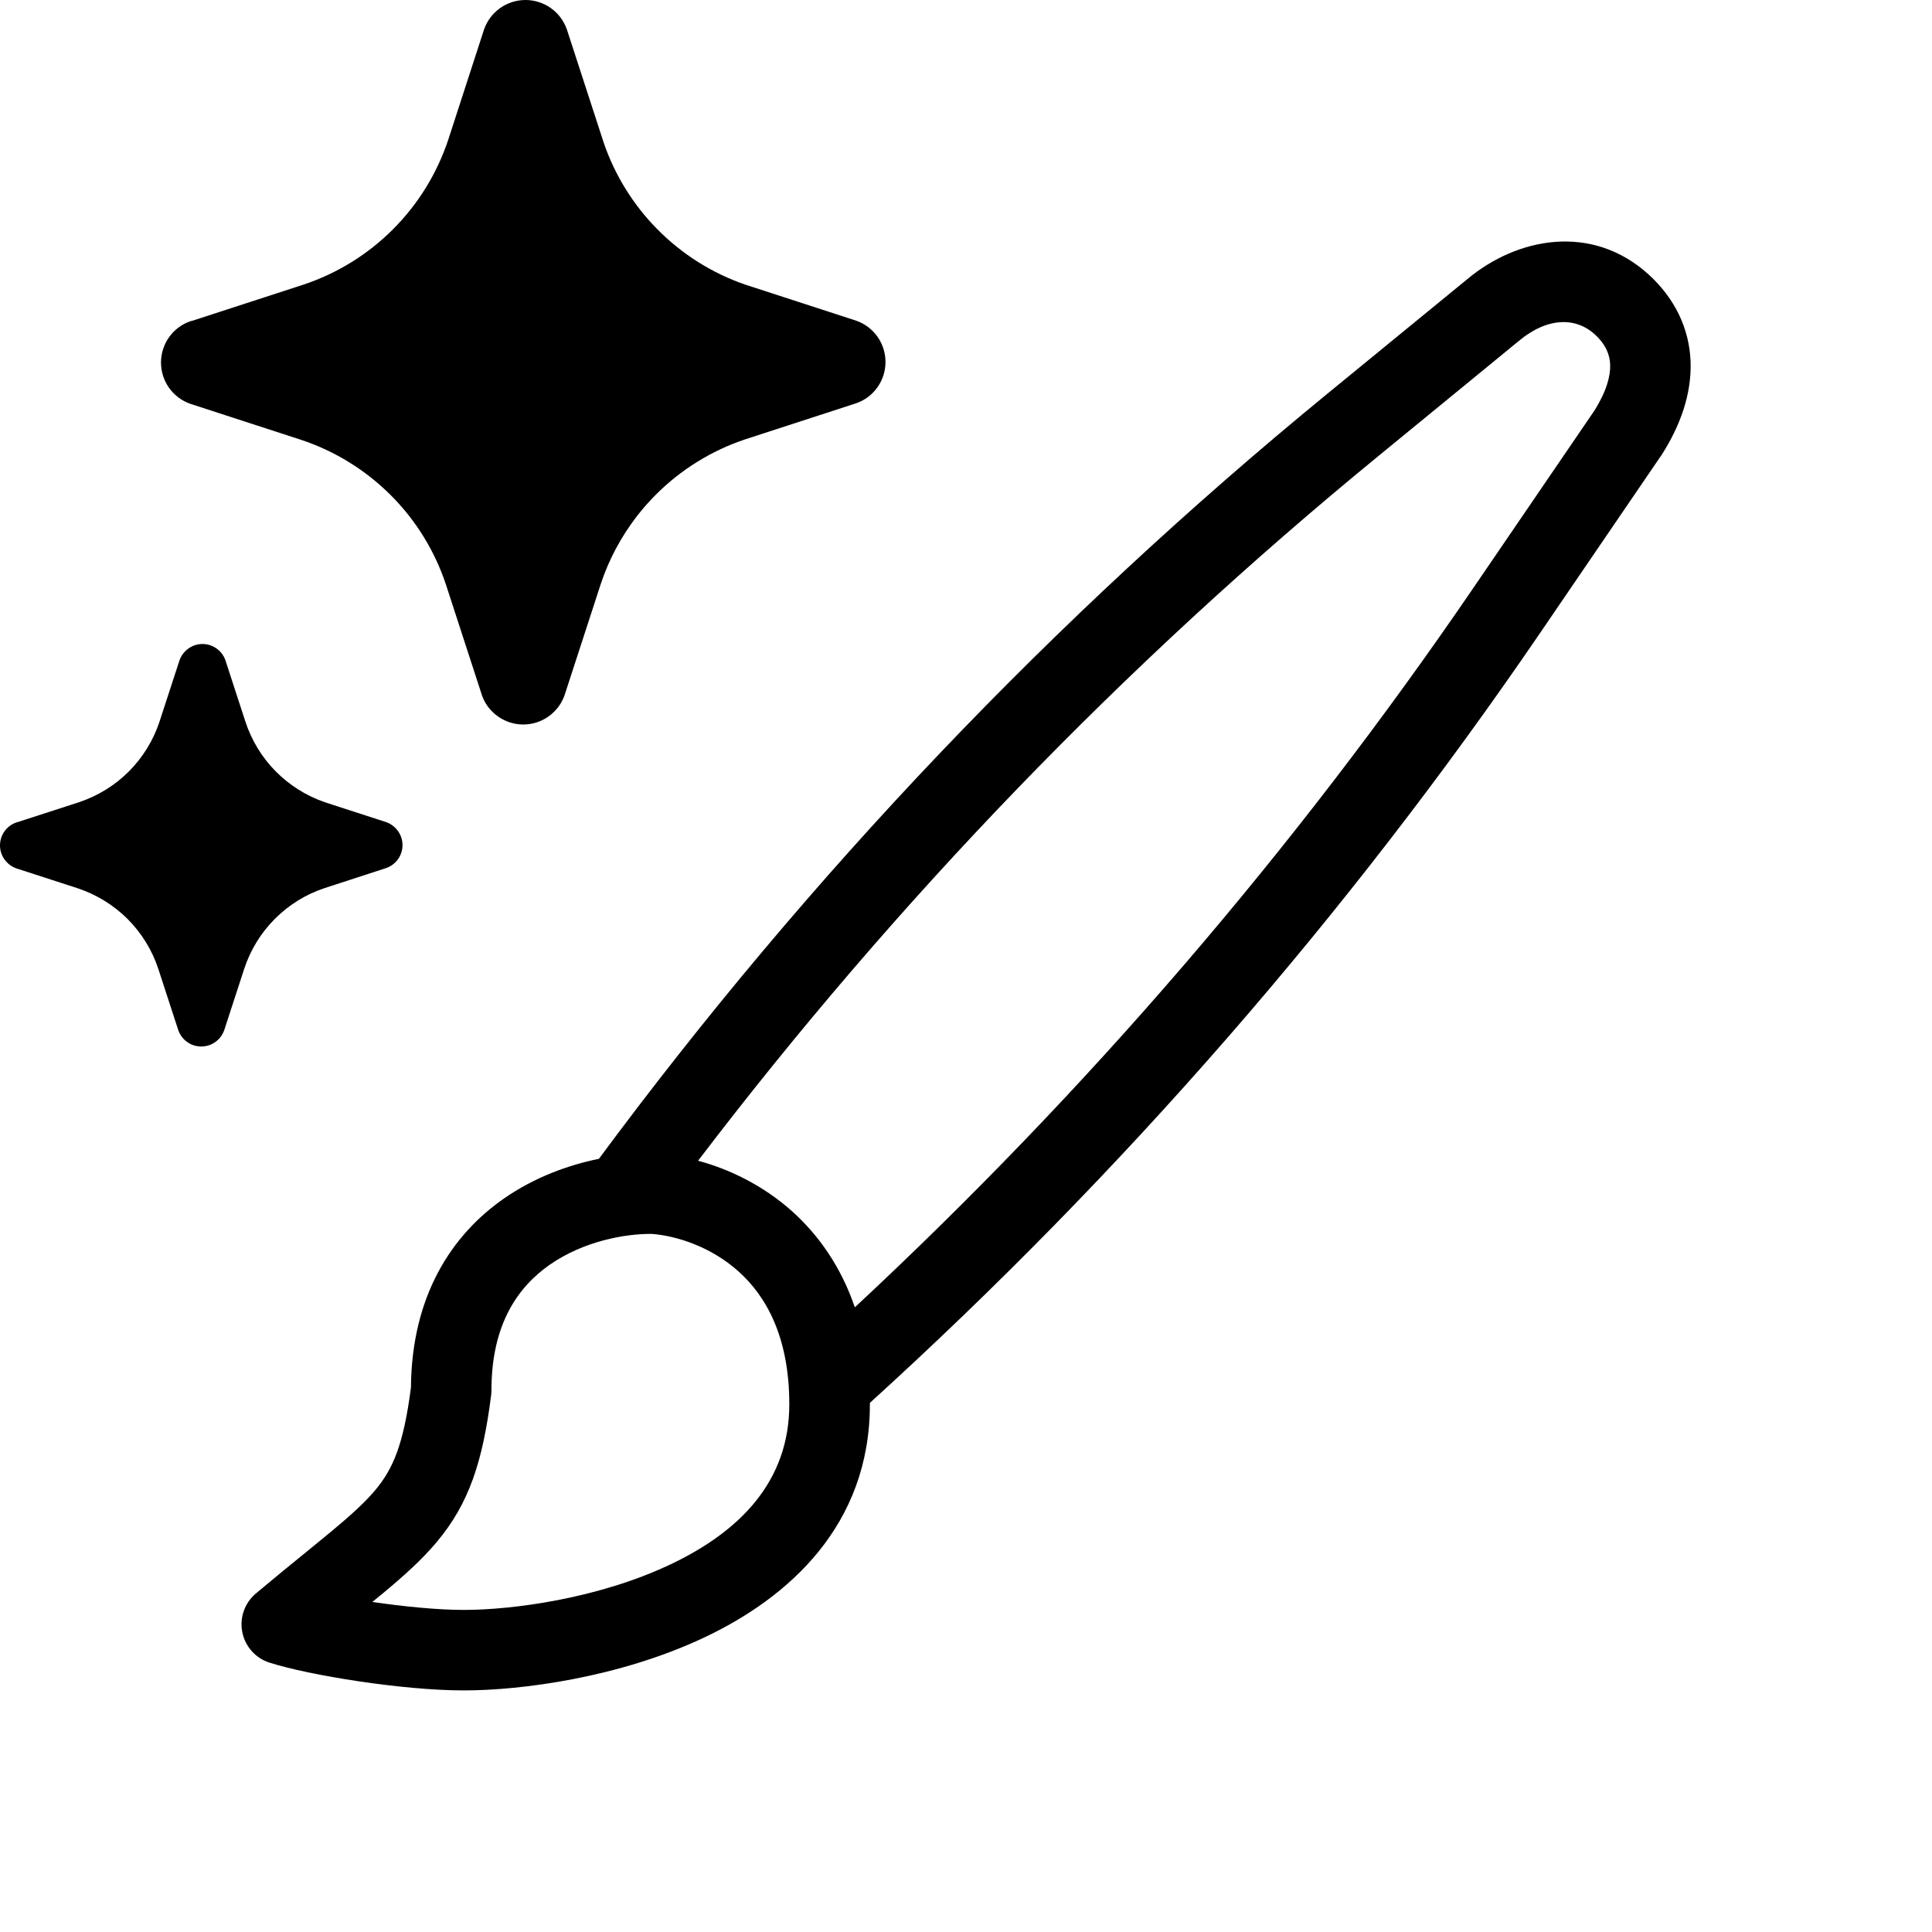
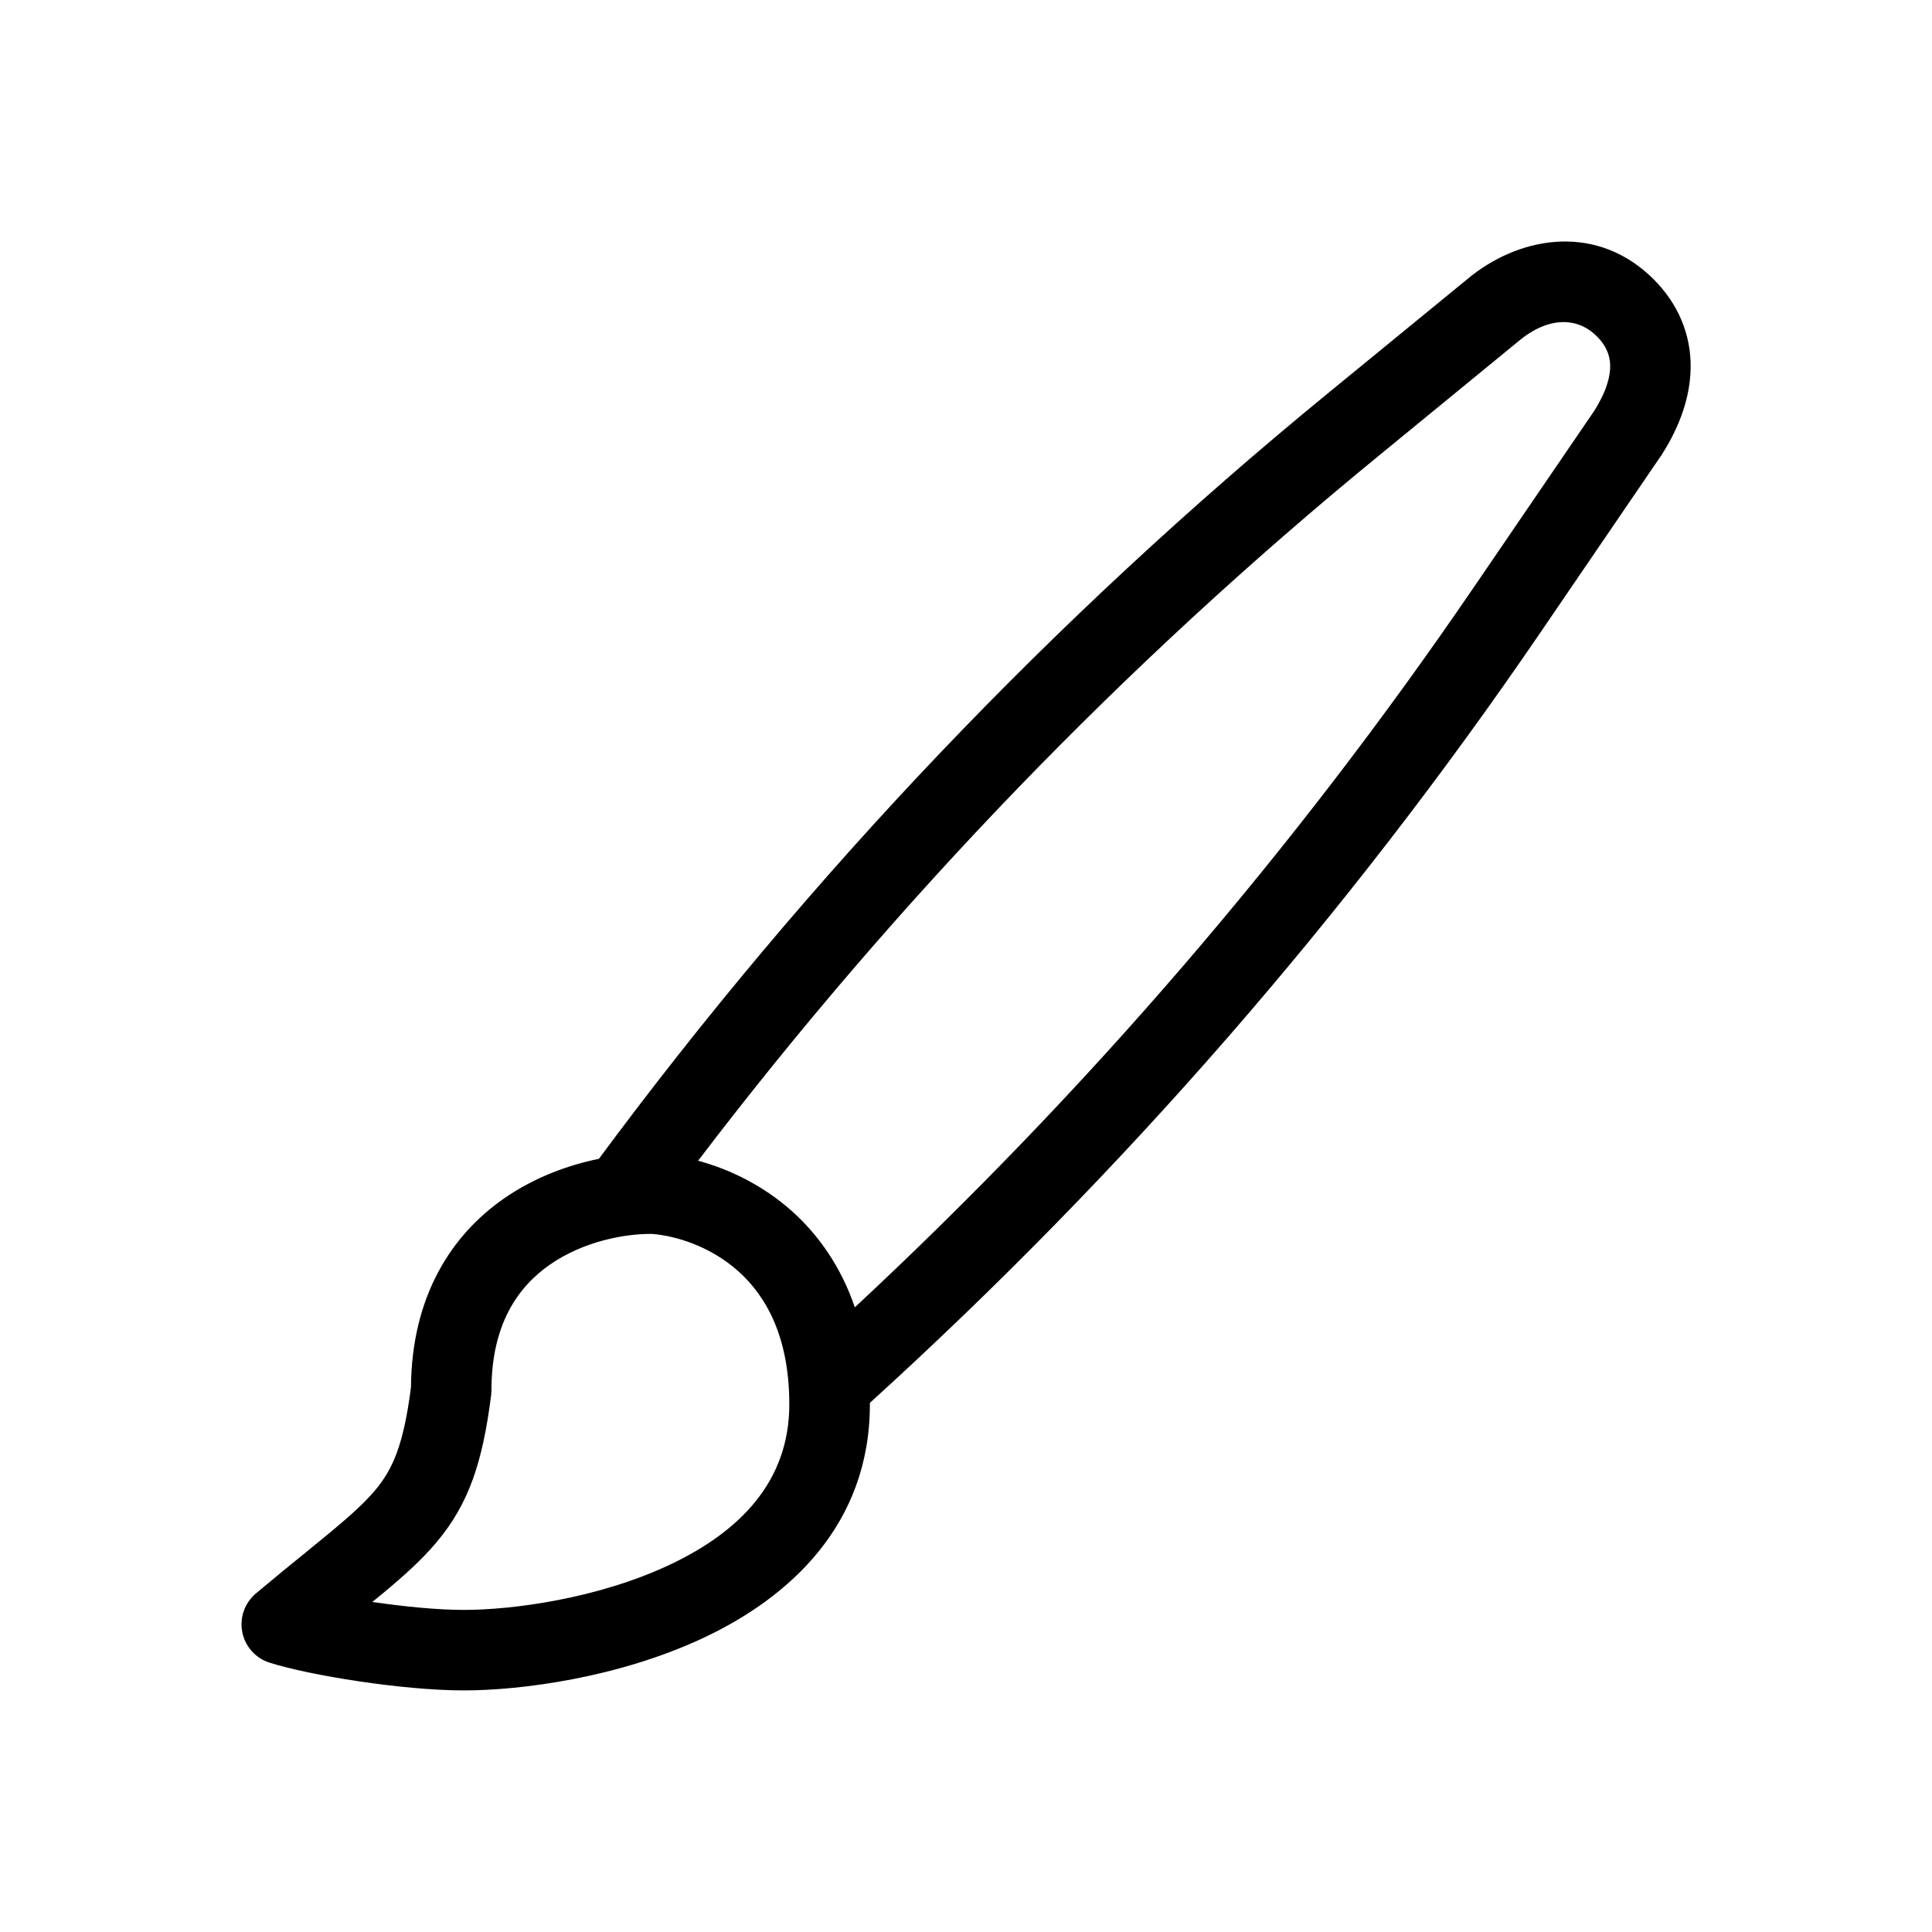
<svg xmlns="http://www.w3.org/2000/svg" viewBox="0 0 24 24" fill="none">
  <path fill-rule="evenodd" clip-rule="evenodd" d="M20.48 3.41C19.777 2.772 18.848 2.946 18.222 3.472L16.484 4.895C13.089 7.676 10.051 10.867 7.44 14.395C7.059 14.473 6.641 14.624 6.262 14.887C5.612 15.339 5.114 16.095 5.105 17.236C5.012 17.952 4.881 18.249 4.659 18.514C4.532 18.664 4.364 18.818 4.115 19.025C4.026 19.099 3.921 19.184 3.805 19.279C3.619 19.43 3.404 19.605 3.178 19.795C3.039 19.913 2.974 20.096 3.01 20.275C3.045 20.454 3.175 20.599 3.348 20.654C3.845 20.812 5.001 20.999 5.762 20.999C6.474 20.999 7.686 20.841 8.741 20.345C9.8 19.847 10.806 18.947 10.806 17.445C10.806 17.439 10.806 17.433 10.806 17.427C13.945 14.576 16.74 11.367 19.131 7.864L20.632 5.664L20.633 5.665L20.64 5.653C20.871 5.293 21.015 4.898 21.001 4.494C20.986 4.076 20.802 3.704 20.48 3.41ZM10.619 16.24C13.504 13.555 16.082 10.557 18.305 7.3L19.802 5.107C19.958 4.862 20.007 4.669 20.002 4.53C19.997 4.404 19.948 4.278 19.807 4.15C19.583 3.947 19.232 3.929 18.863 4.239L18.858 4.243L18.858 4.243L17.118 5.669C13.97 8.246 11.136 11.183 8.672 14.419C9.054 14.522 9.472 14.719 9.84 15.047C10.171 15.345 10.448 15.738 10.619 16.24ZM6.105 17.269C6.105 16.441 6.442 15.98 6.832 15.709C7.245 15.422 7.756 15.325 8.097 15.328C8.397 15.351 8.825 15.482 9.173 15.793C9.508 16.093 9.805 16.595 9.805 17.445C9.805 18.398 9.198 19.025 8.315 19.44C7.427 19.858 6.368 19.999 5.762 19.999C5.435 19.999 5.015 19.957 4.625 19.9C4.669 19.865 4.712 19.829 4.755 19.794C5.011 19.581 5.237 19.38 5.424 19.157C5.826 18.679 5.996 18.159 6.101 17.332C6.103 17.311 6.105 17.29 6.105 17.269Z" fill="black" />
-   <path d="M7.912 6.412C7.984 6.319 8.062 6.23 8.146 6.146C8.458 5.833 8.839 5.597 9.259 5.457L10.637 5.009C10.743 4.972 10.835 4.903 10.9 4.811C10.965 4.719 11 4.609 11 4.497C11 4.384 10.965 4.274 10.9 4.182C10.835 4.091 10.743 4.021 10.637 3.984L9.259 3.536C8.845 3.394 8.47 3.157 8.163 2.845C7.864 2.542 7.638 2.176 7.5 1.774L7.489 1.74L7.041 0.363C7.003 0.257 6.934 0.165 6.842 0.1C6.75 0.035 6.64 0 6.528 0C6.415 0 6.305 0.035 6.213 0.1C6.121 0.165 6.052 0.257 6.014 0.363L5.567 1.74C5.427 2.158 5.192 2.539 4.88 2.85C4.568 3.162 4.187 3.397 3.769 3.536L2.391 3.984L2.363 3.991C2.257 4.028 2.165 4.097 2.1 4.189C2.035 4.281 2 4.391 2 4.503C2 4.616 2.035 4.726 2.1 4.818C2.165 4.909 2.257 4.979 2.363 5.016L3.741 5.464C4.16 5.603 4.54 5.838 4.853 6.15C5.165 6.461 5.4 6.842 5.539 7.26L5.987 8.637C5.991 8.649 5.995 8.66 6 8.671C6.039 8.763 6.104 8.842 6.186 8.9C6.278 8.965 6.387 9 6.5 9C6.613 9 6.722 8.965 6.814 8.9C6.906 8.835 6.976 8.743 7.013 8.637L7.461 7.26C7.562 6.953 7.715 6.667 7.912 6.412ZM0.217 10.213L0.983 9.965C1.215 9.887 1.427 9.757 1.6 9.584C1.773 9.41 1.904 9.199 1.981 8.966L2.23 8.202C2.251 8.143 2.29 8.092 2.341 8.056C2.392 8.019 2.453 8 2.515 8C2.578 8 2.639 8.019 2.69 8.056C2.741 8.092 2.78 8.143 2.8 8.202L3.049 8.966C3.125 9.197 3.253 9.408 3.424 9.581C3.595 9.754 3.803 9.885 4.033 9.965L4.798 10.213C4.857 10.234 4.908 10.273 4.944 10.324C4.981 10.375 5 10.436 5 10.498C5 10.561 4.981 10.622 4.944 10.673C4.908 10.724 4.857 10.762 4.798 10.783L4.033 11.032C3.8 11.109 3.588 11.24 3.415 11.414C3.241 11.588 3.111 11.8 3.034 12.034L2.785 12.798C2.764 12.857 2.726 12.908 2.675 12.944C2.624 12.981 2.563 13 2.5 13C2.437 13 2.376 12.981 2.325 12.944C2.274 12.908 2.236 12.857 2.215 12.798L1.966 12.034C1.889 11.801 1.758 11.59 1.585 11.416C1.411 11.243 1.2 11.113 0.967 11.035L0.202 10.787C0.143 10.766 0.092 10.727 0.056 10.676C0.019 10.625 0 10.564 0 10.502C0 10.439 0.019 10.378 0.056 10.327C0.092 10.276 0.143 10.238 0.202 10.217L0.217 10.213Z" fill="black" />
</svg>